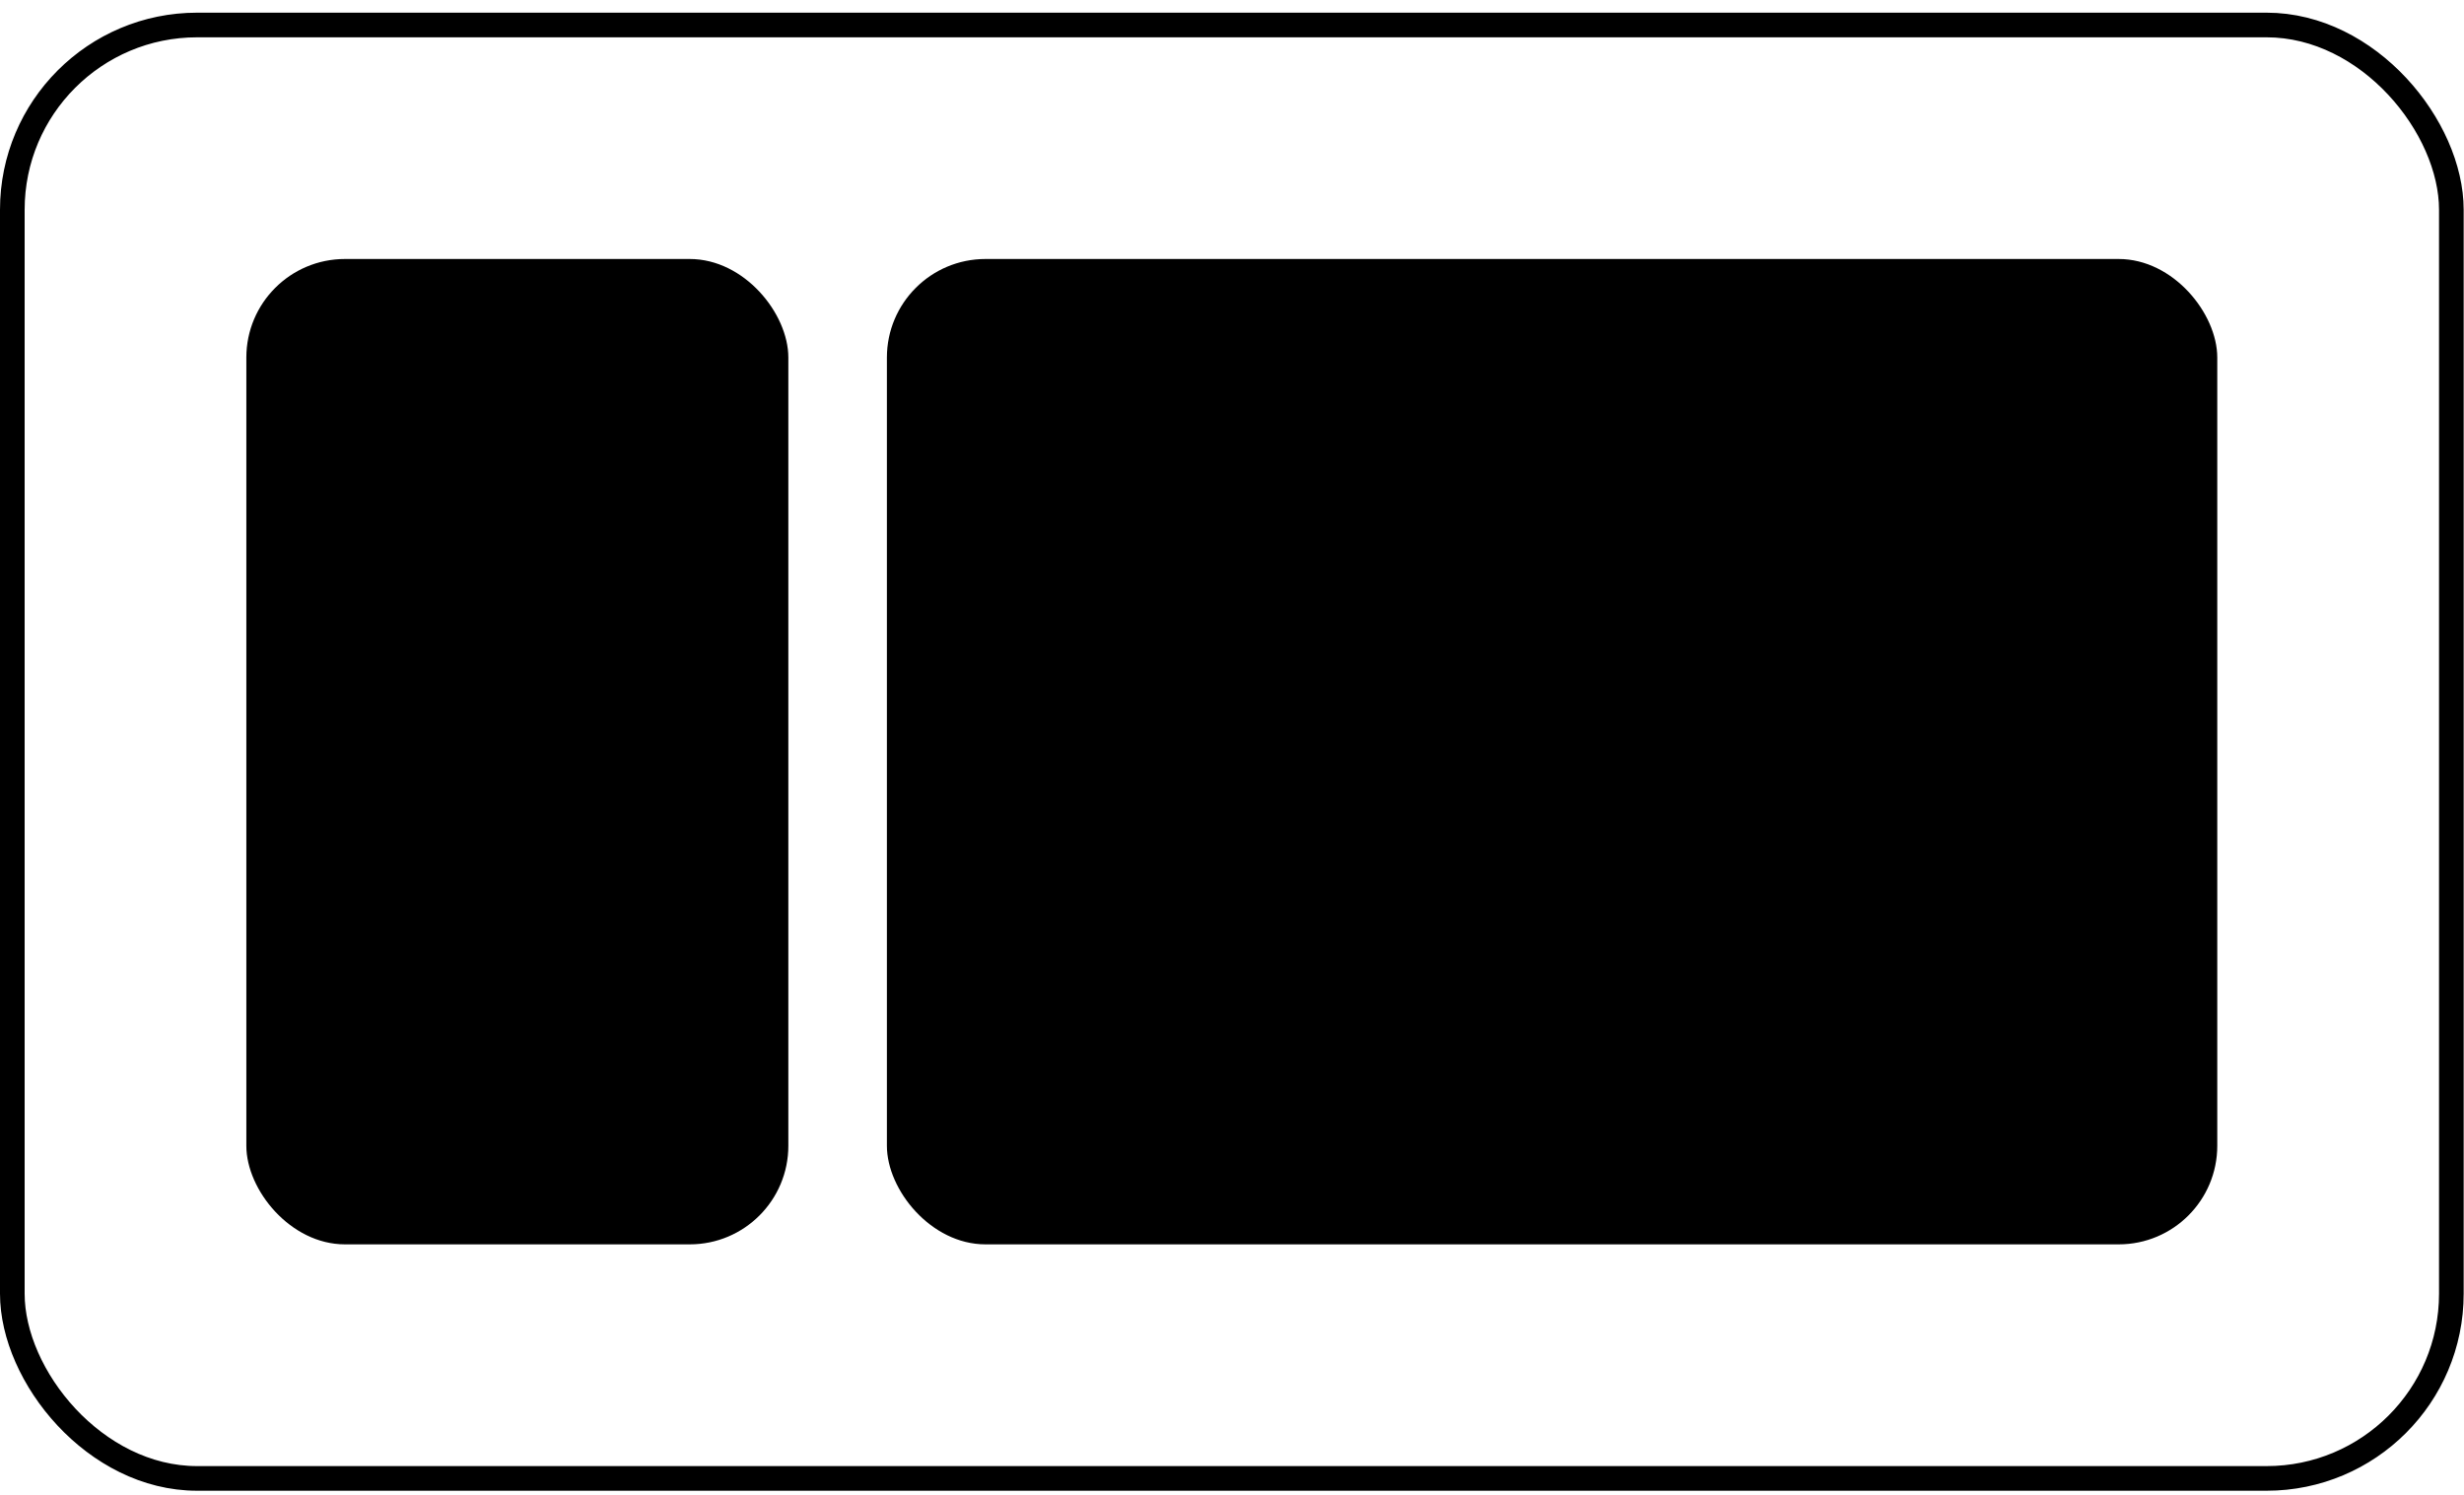
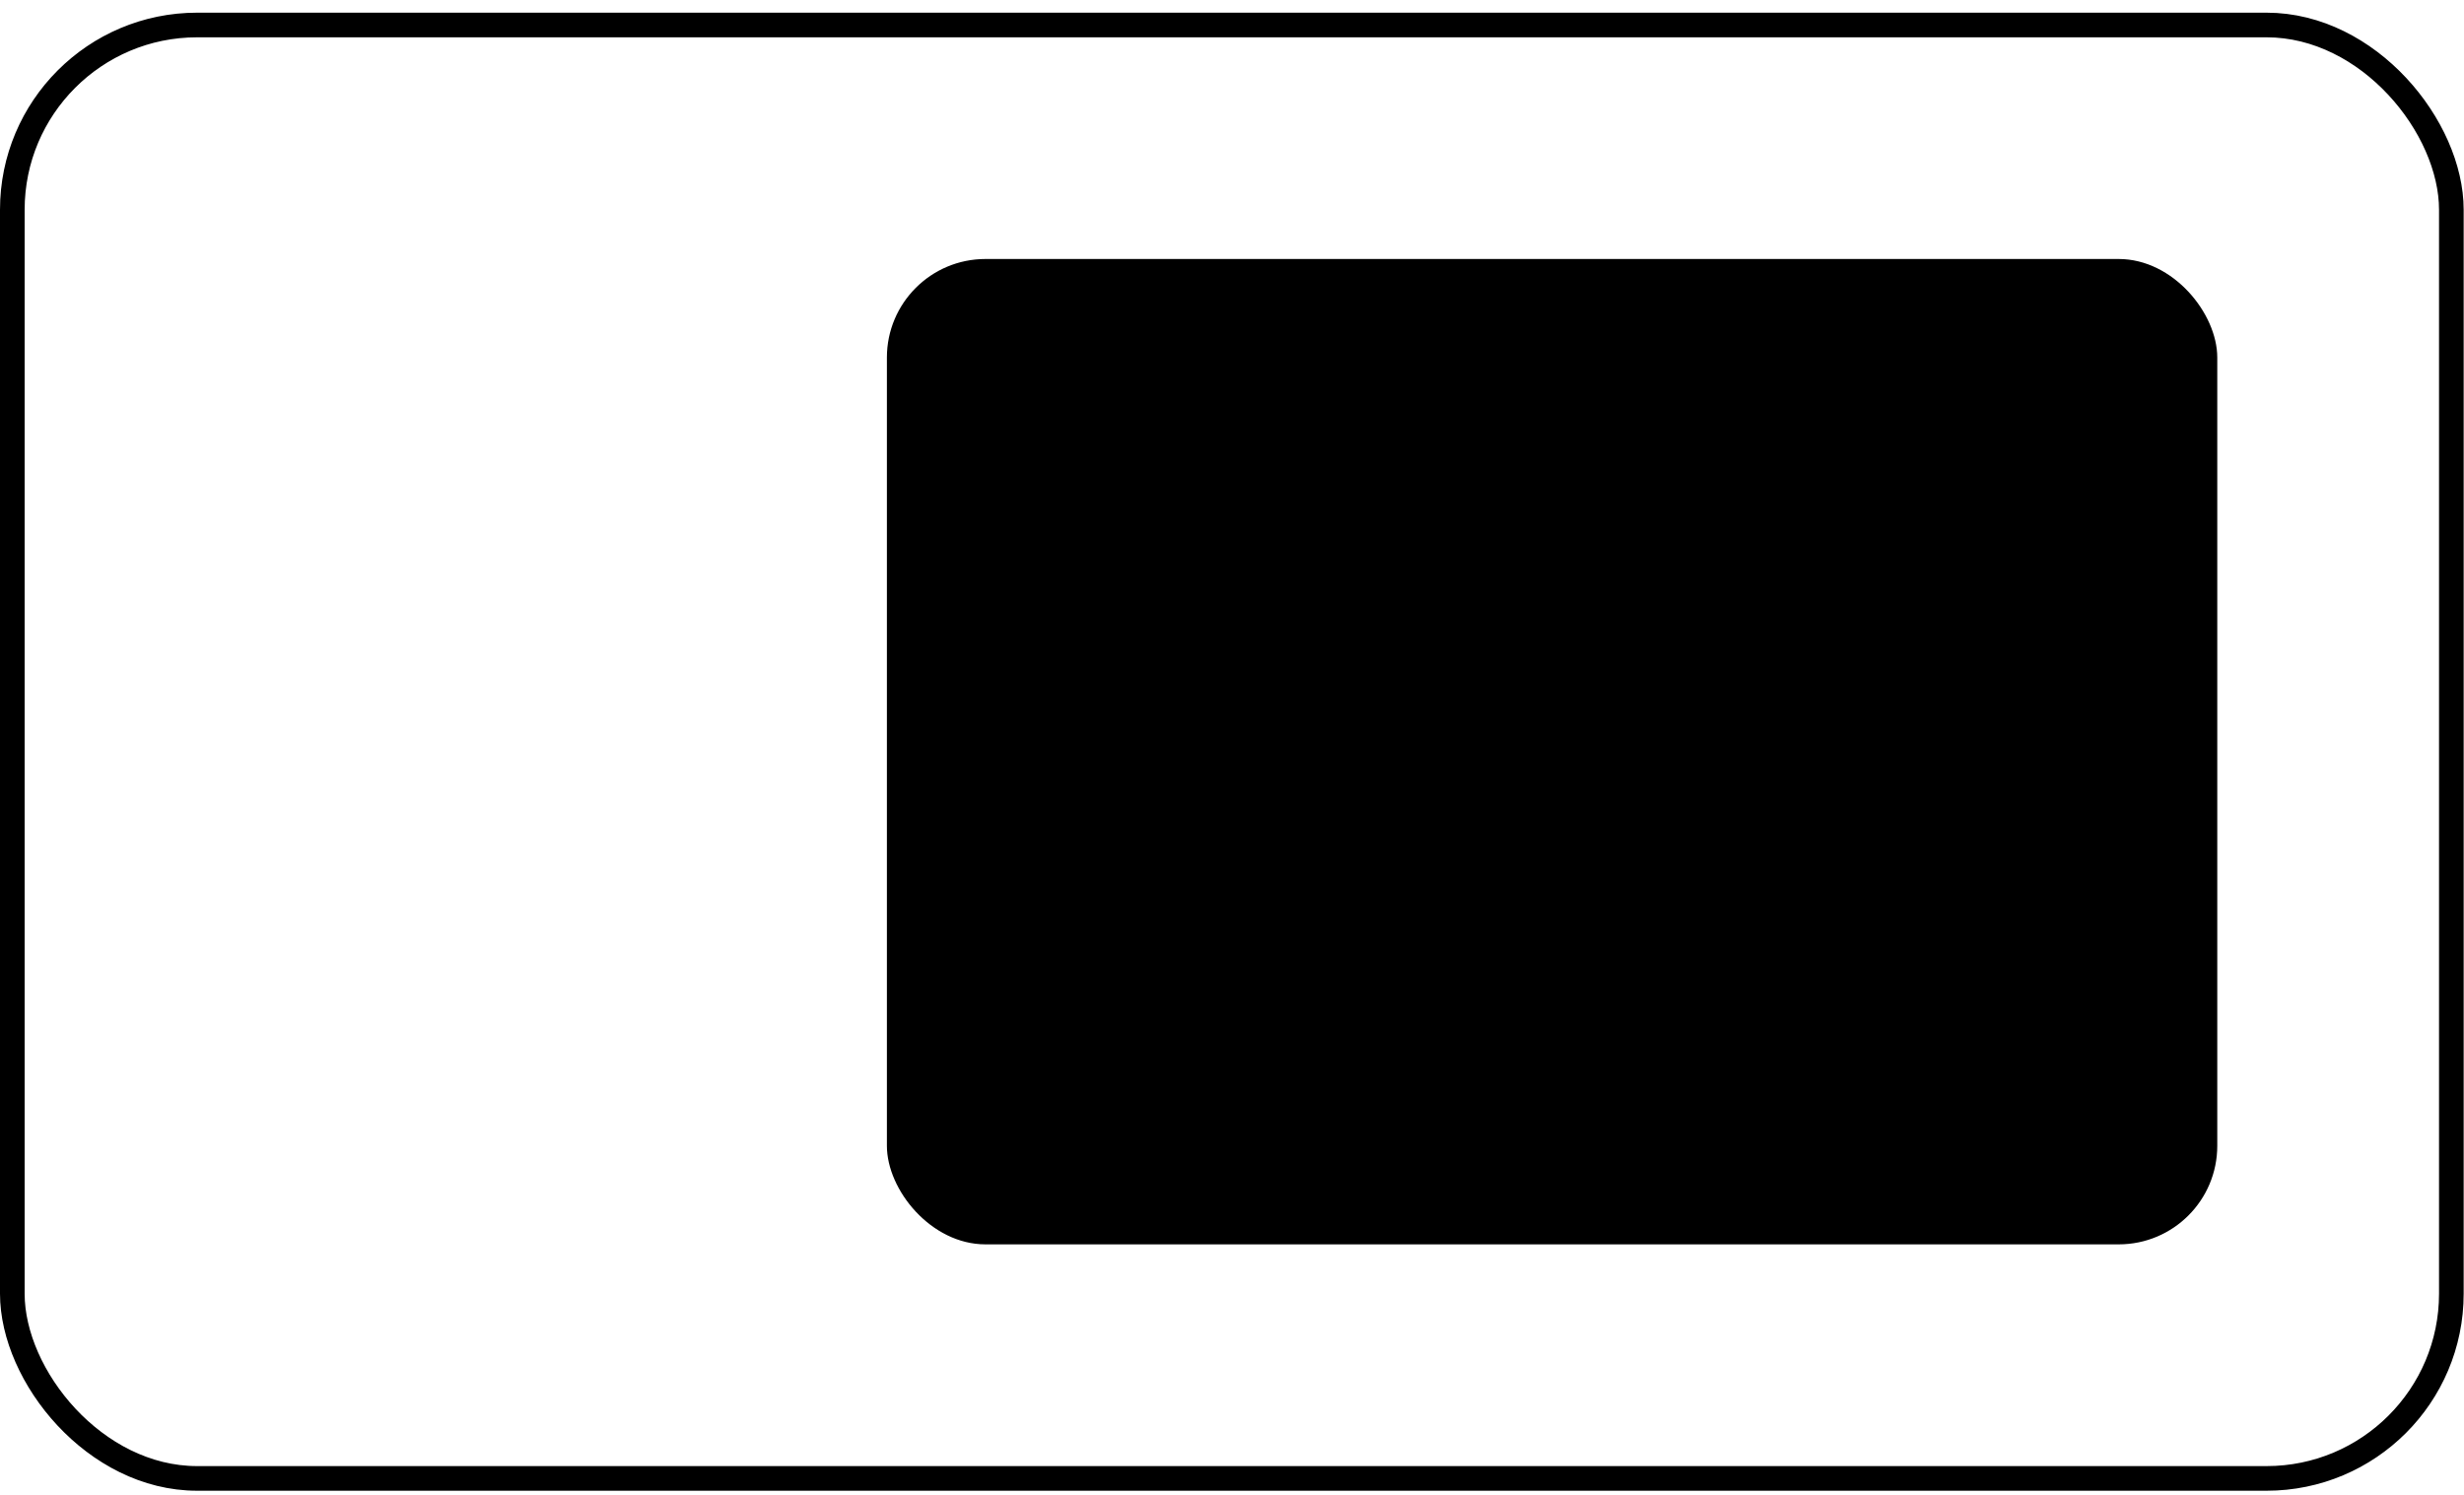
<svg xmlns="http://www.w3.org/2000/svg" width="89" height="54" viewBox="0 0 89 54" fill="none">
  <rect x=".445" y=".903" width="88.098" height="52.503" rx="6.674" stroke="#000" stroke-width=".89" />
-   <rect x="8.898" y="9.356" width="19.577" height="35.595" rx="3.56" fill="#000" />
  <rect x="32.035" y="9.356" width="48.053" height="35.595" rx="3.56" fill="#000" />
</svg>